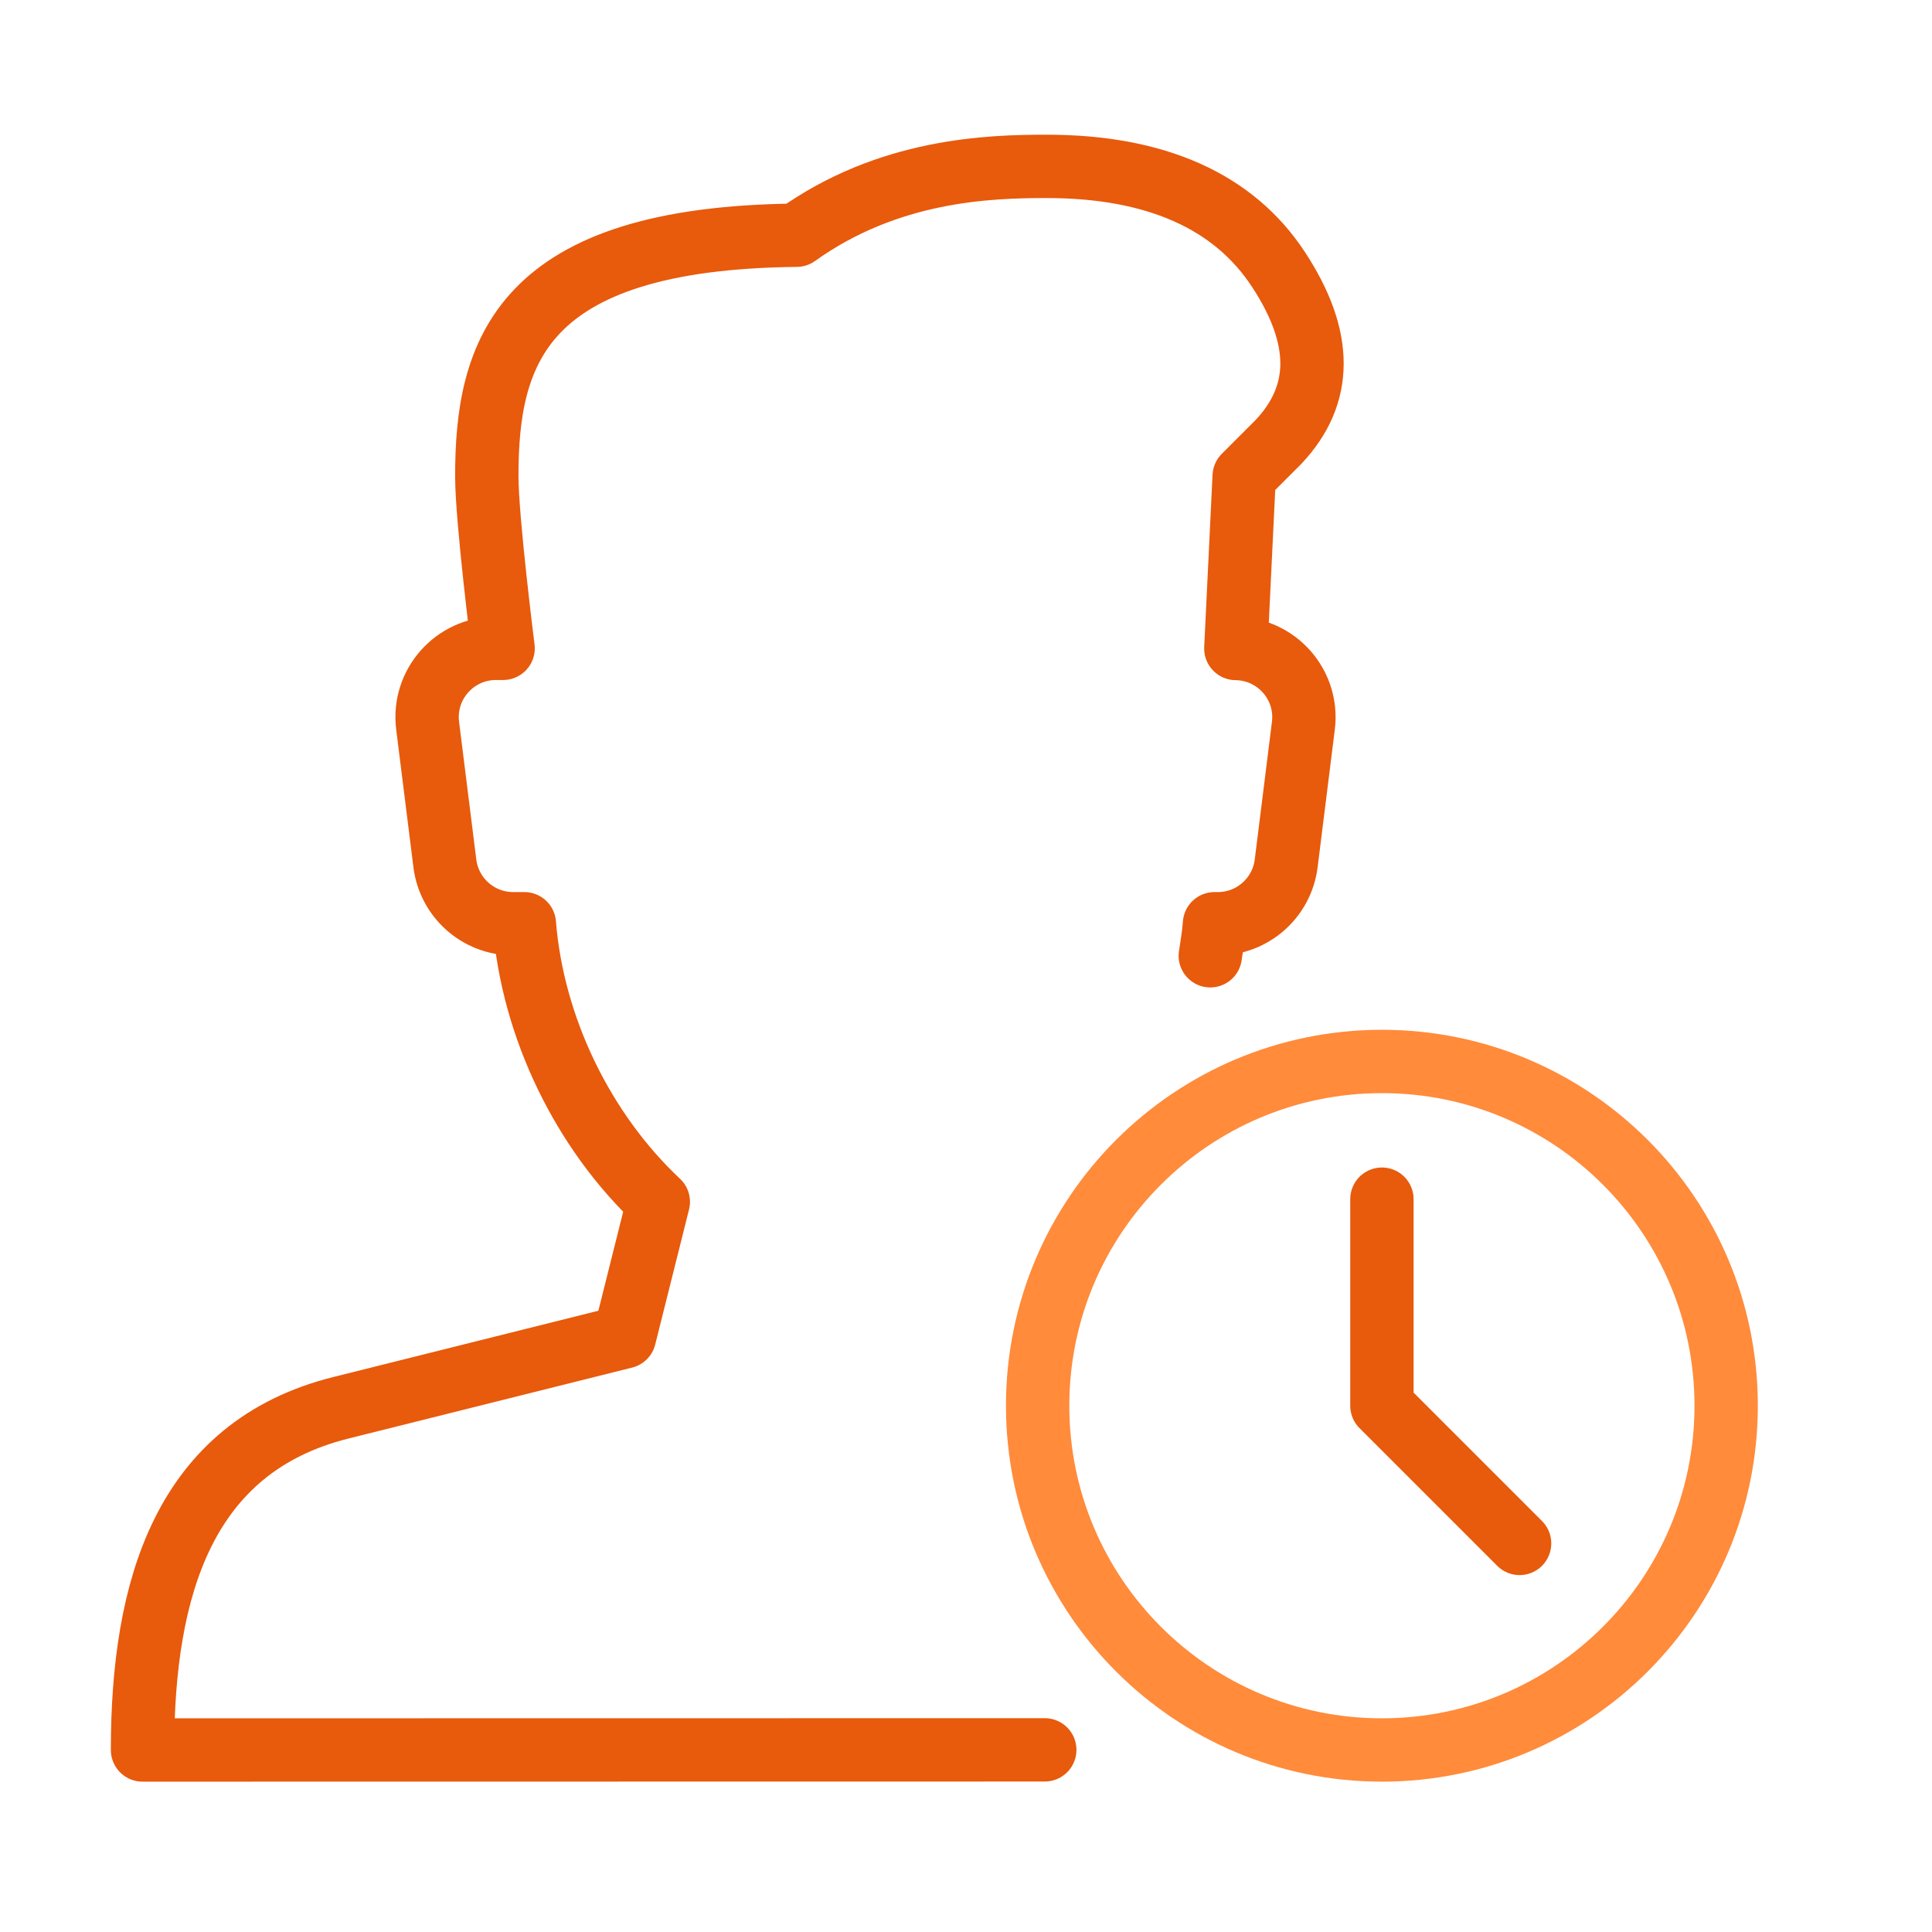
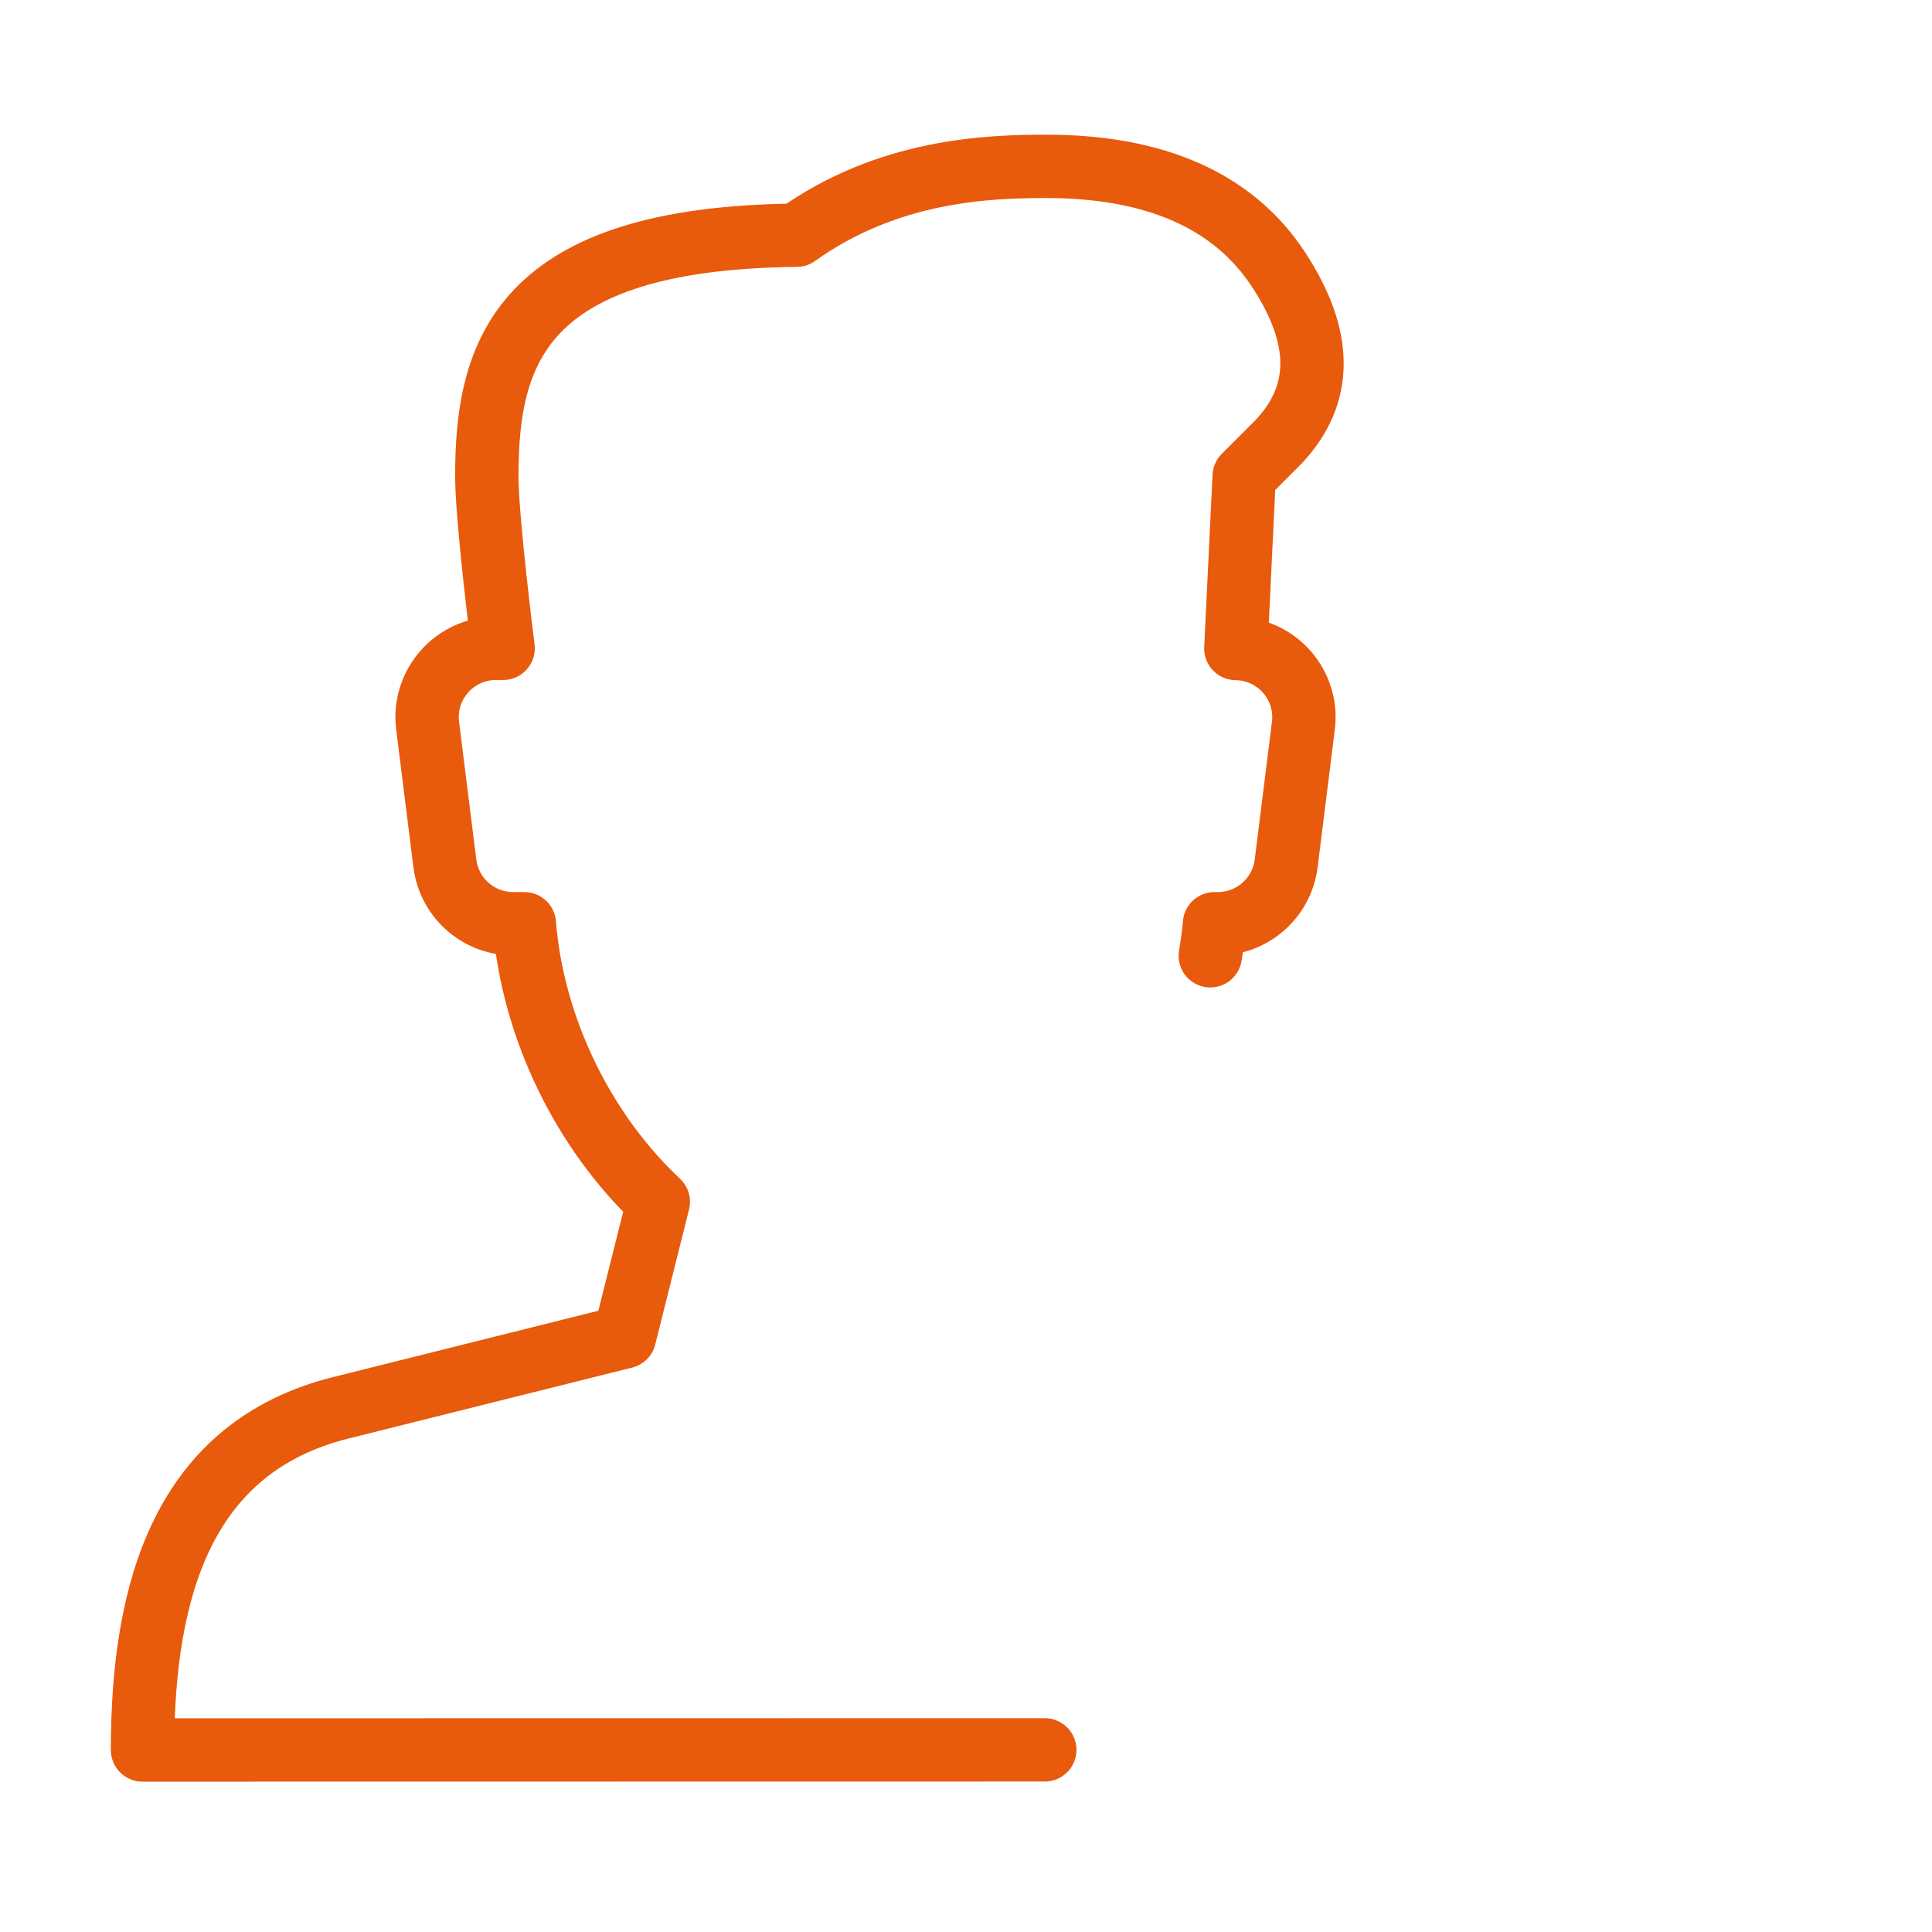
<svg xmlns="http://www.w3.org/2000/svg" width="61" height="61" viewBox="0 0 61 61" fill="none">
  <path d="M38.213 30.177C38.267 29.84 38.32 29.503 38.346 29.166H38.452C39.548 29.166 40.472 28.349 40.609 27.262L41.152 22.914C41.313 21.625 40.315 20.49 39.02 20.475L39.283 15.036L40.37 13.949C41.776 12.453 41.776 10.662 40.37 8.514C38.956 6.353 36.493 5.253 33.046 5.253C31.222 5.253 28.056 5.349 25.152 7.427C16.393 7.514 15.37 11.164 15.37 15.036C15.37 16.401 15.885 20.47 15.885 20.47H15.659C14.352 20.47 13.339 21.616 13.502 22.914L14.046 27.262C14.183 28.349 15.107 29.166 16.202 29.166H16.556C16.815 32.427 18.4 35.709 20.785 37.946L19.717 42.209L10.761 44.449C5.804 45.688 4.5 50.144 4.5 55.253L32.987 55.249" stroke="#E85A0C" stroke-width="2" stroke-linecap="round" stroke-linejoin="round" />
-   <path fill-rule="evenodd" clip-rule="evenodd" d="M32.762 44.383C32.762 38.381 37.629 33.514 43.632 33.514C49.634 33.514 54.501 38.381 54.501 44.383C54.501 50.385 49.634 55.253 43.632 55.253C37.629 55.253 32.762 50.385 32.762 44.383Z" stroke="#FF8B3B" stroke-width="2" stroke-linecap="round" stroke-linejoin="round" />
-   <path d="M43.632 37.862V44.384L47.979 48.731" stroke="#E85A0C" stroke-width="2" stroke-linecap="round" stroke-linejoin="round" />
</svg>